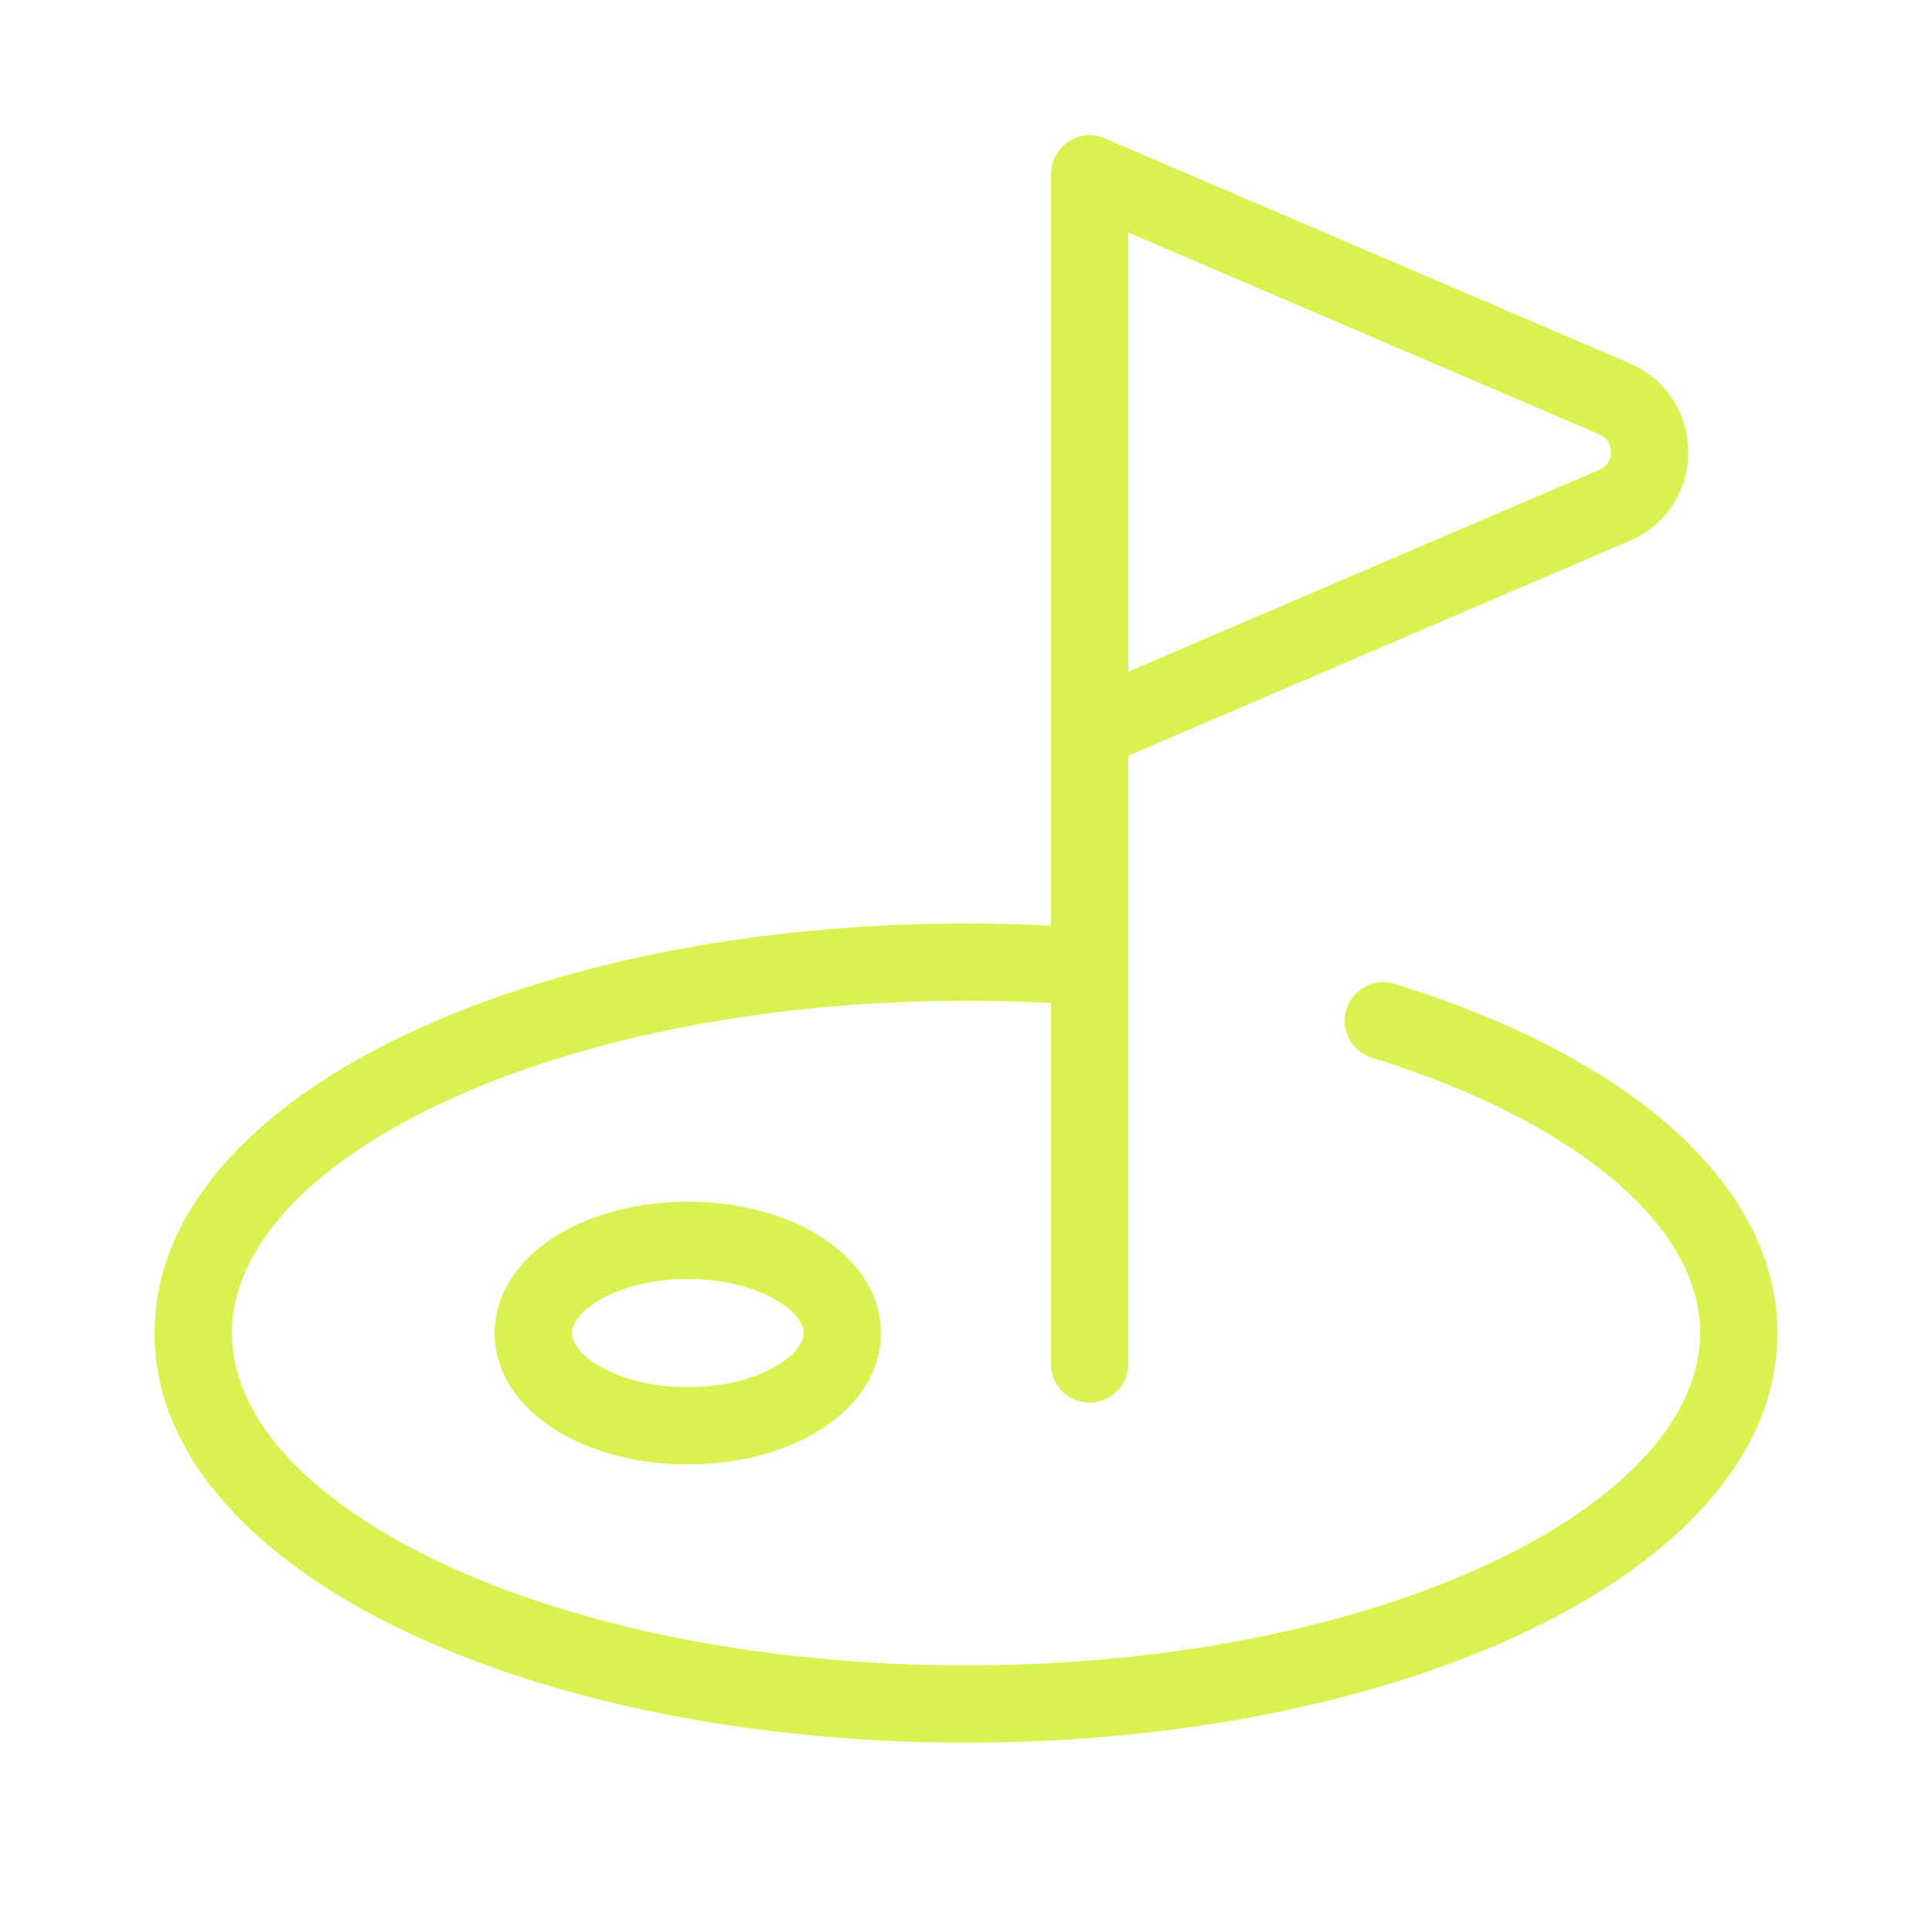
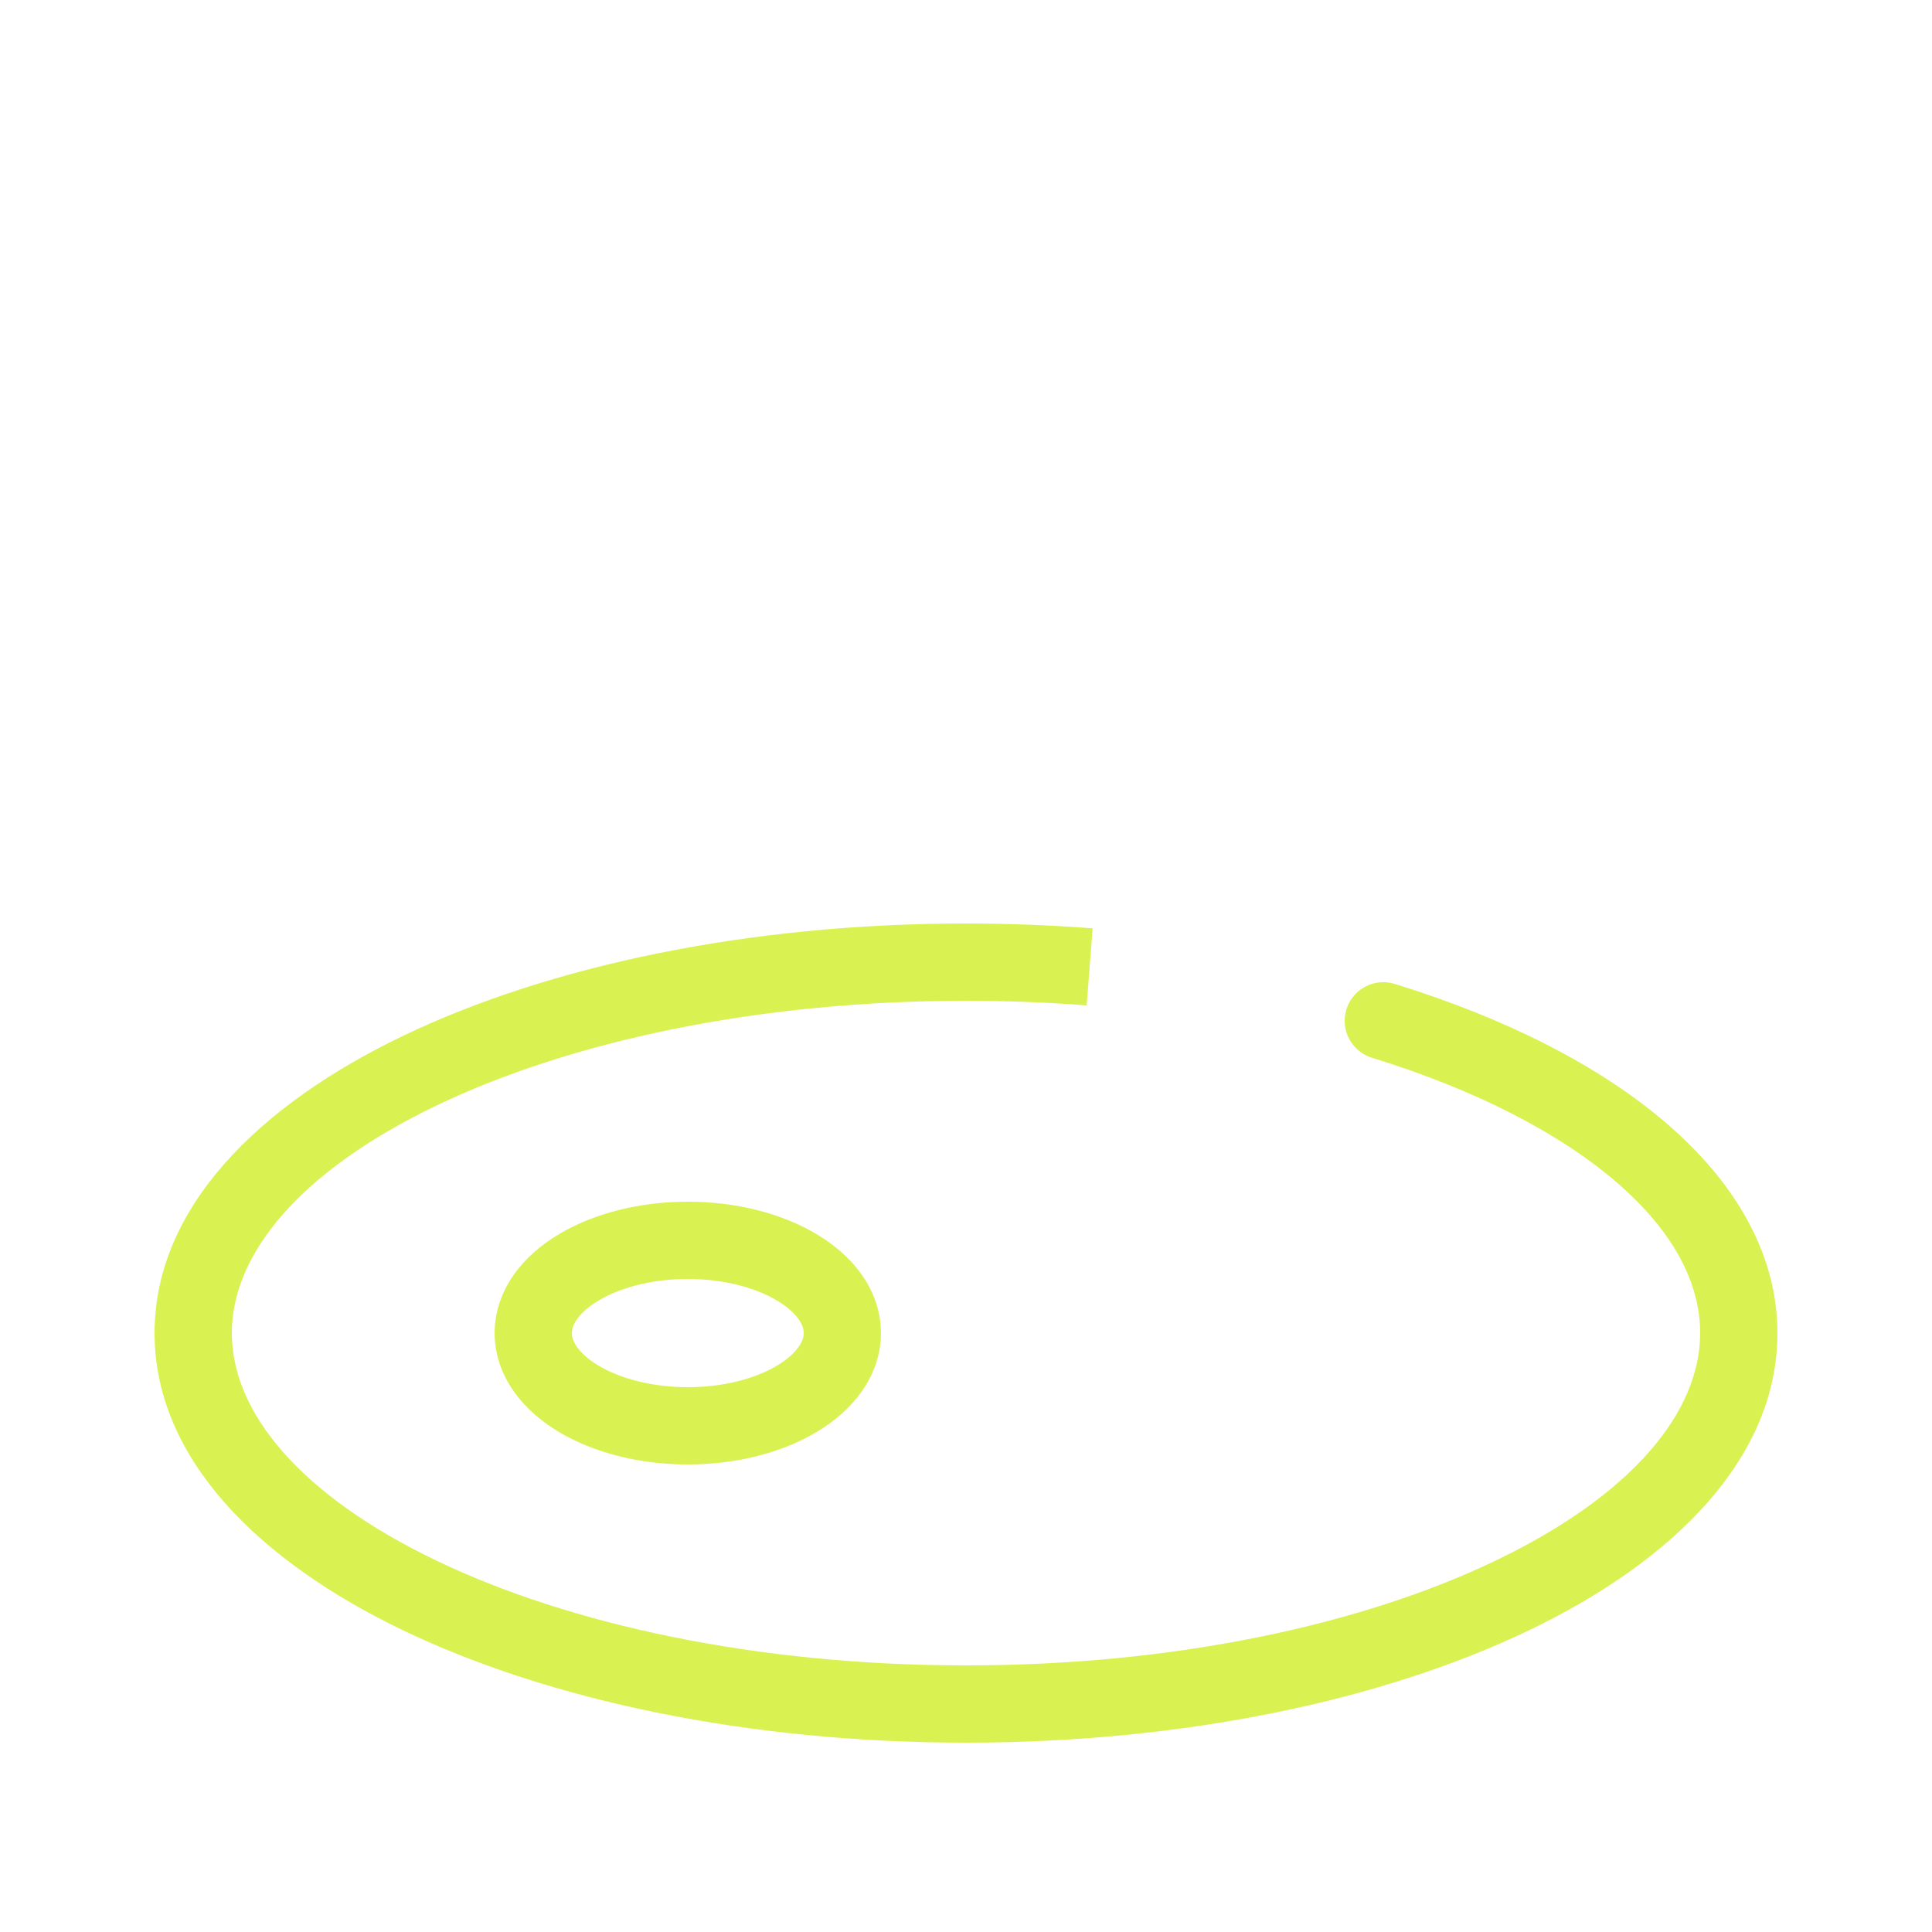
<svg xmlns="http://www.w3.org/2000/svg" width="100" height="100" viewBox="0 0 100 100" fill="none">
  <path d="M72.19 50.926C71.134 50.6 70.015 51.192 69.689 52.248C69.363 53.303 69.955 54.423 71.01 54.748L72.19 50.926ZM88 69C88 73.093 84.477 77.386 77.419 80.773C70.505 84.092 60.814 86.2 50 86.2V90.2C61.278 90.2 71.586 88.01 79.15 84.379C86.569 80.818 92 75.511 92 69H88ZM50 86.2C39.186 86.2 29.495 84.092 22.581 80.773C15.524 77.386 12 73.093 12 69H8C8 75.511 13.431 80.818 20.85 84.379C28.414 88.01 38.722 90.2 50 90.2V86.2ZM12 69C12 64.907 15.524 60.614 22.581 57.227C29.495 53.908 39.186 51.8 50 51.8V47.8C38.722 47.8 28.414 49.99 20.85 53.621C13.431 57.182 8 62.489 8 69H12ZM50 51.8C52.127 51.8 54.214 51.882 56.246 52.039L56.554 48.05C54.419 47.886 52.229 47.8 50 47.8V51.8ZM71.01 54.748C76.374 56.403 80.701 58.639 83.647 61.172C86.594 63.706 88 66.385 88 69H92C92 64.831 89.74 61.136 86.254 58.139C82.767 55.14 77.894 52.686 72.19 50.926L71.01 54.748Z" fill="#DAF251" />
  <ellipse cx="35.6" cy="69" rx="8" ry="4.8" stroke="#DAF251" stroke-width="4" />
-   <path d="M56.4 70.6V37.8M56.4 37.8V9L83.566 20.643C85.99 21.682 85.99 25.118 83.566 26.157L56.4 37.8Z" stroke="#DAF251" stroke-width="4" stroke-linecap="round" stroke-linejoin="round" />
</svg>